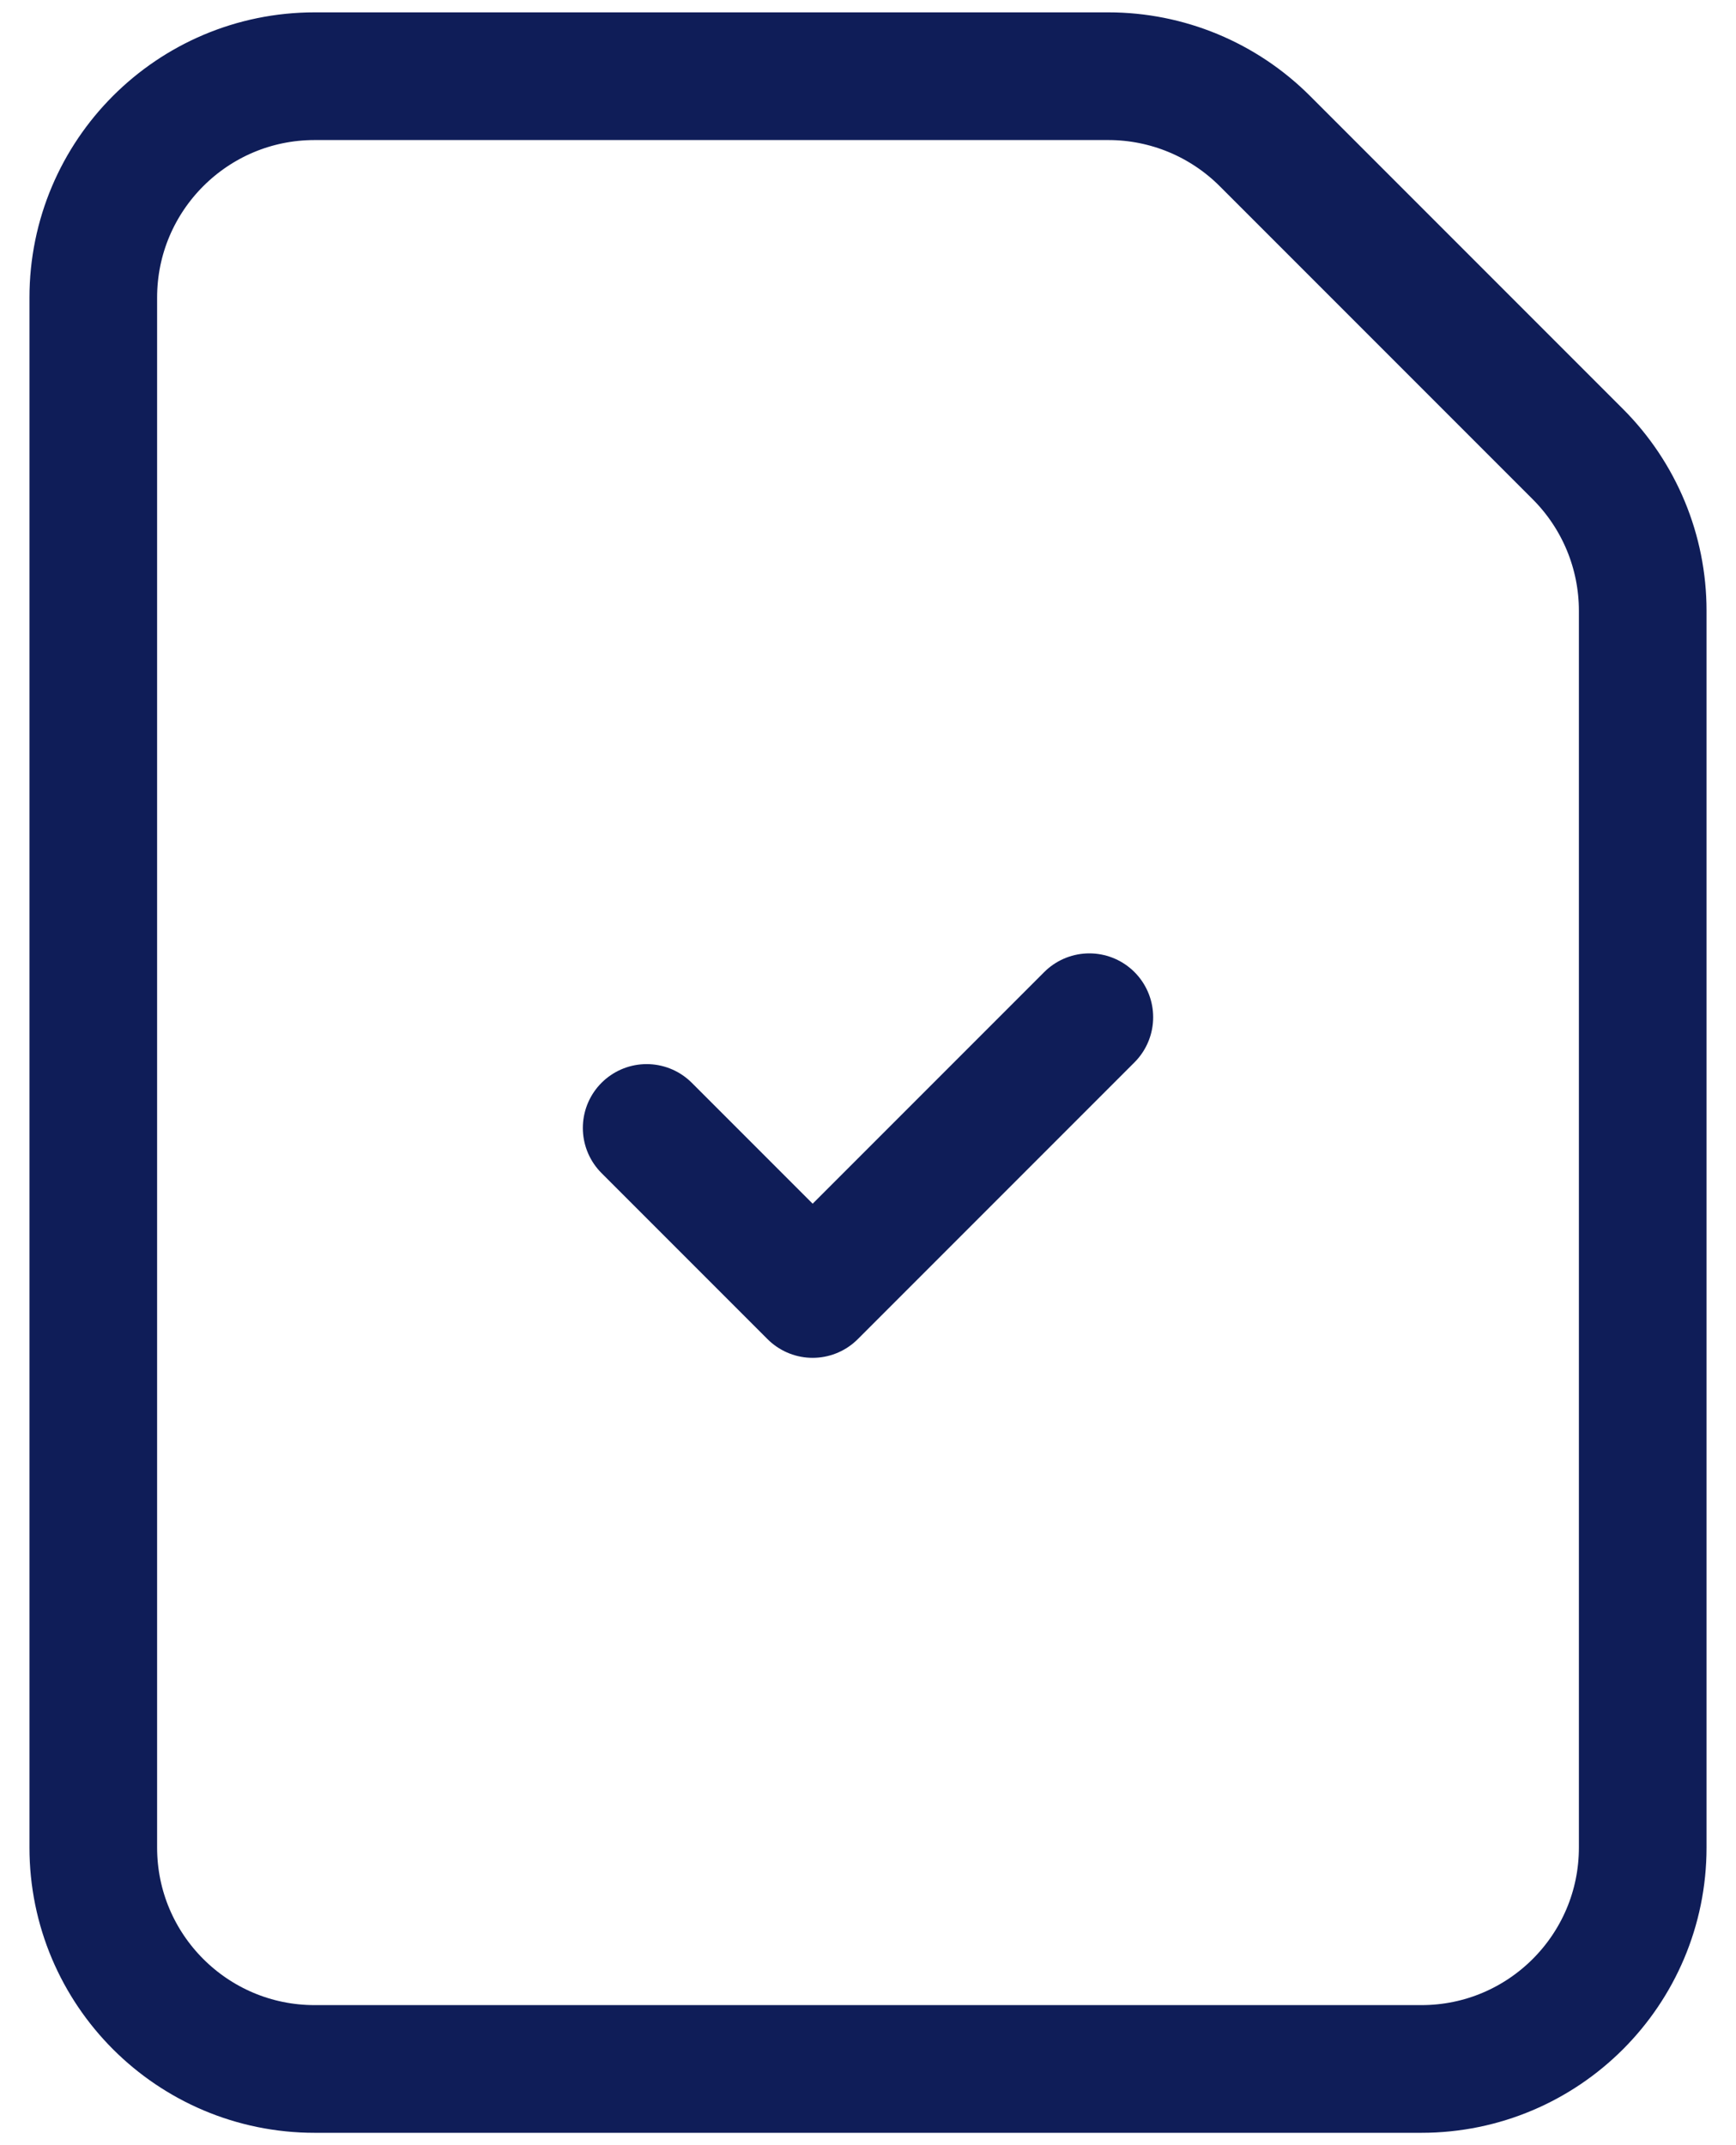
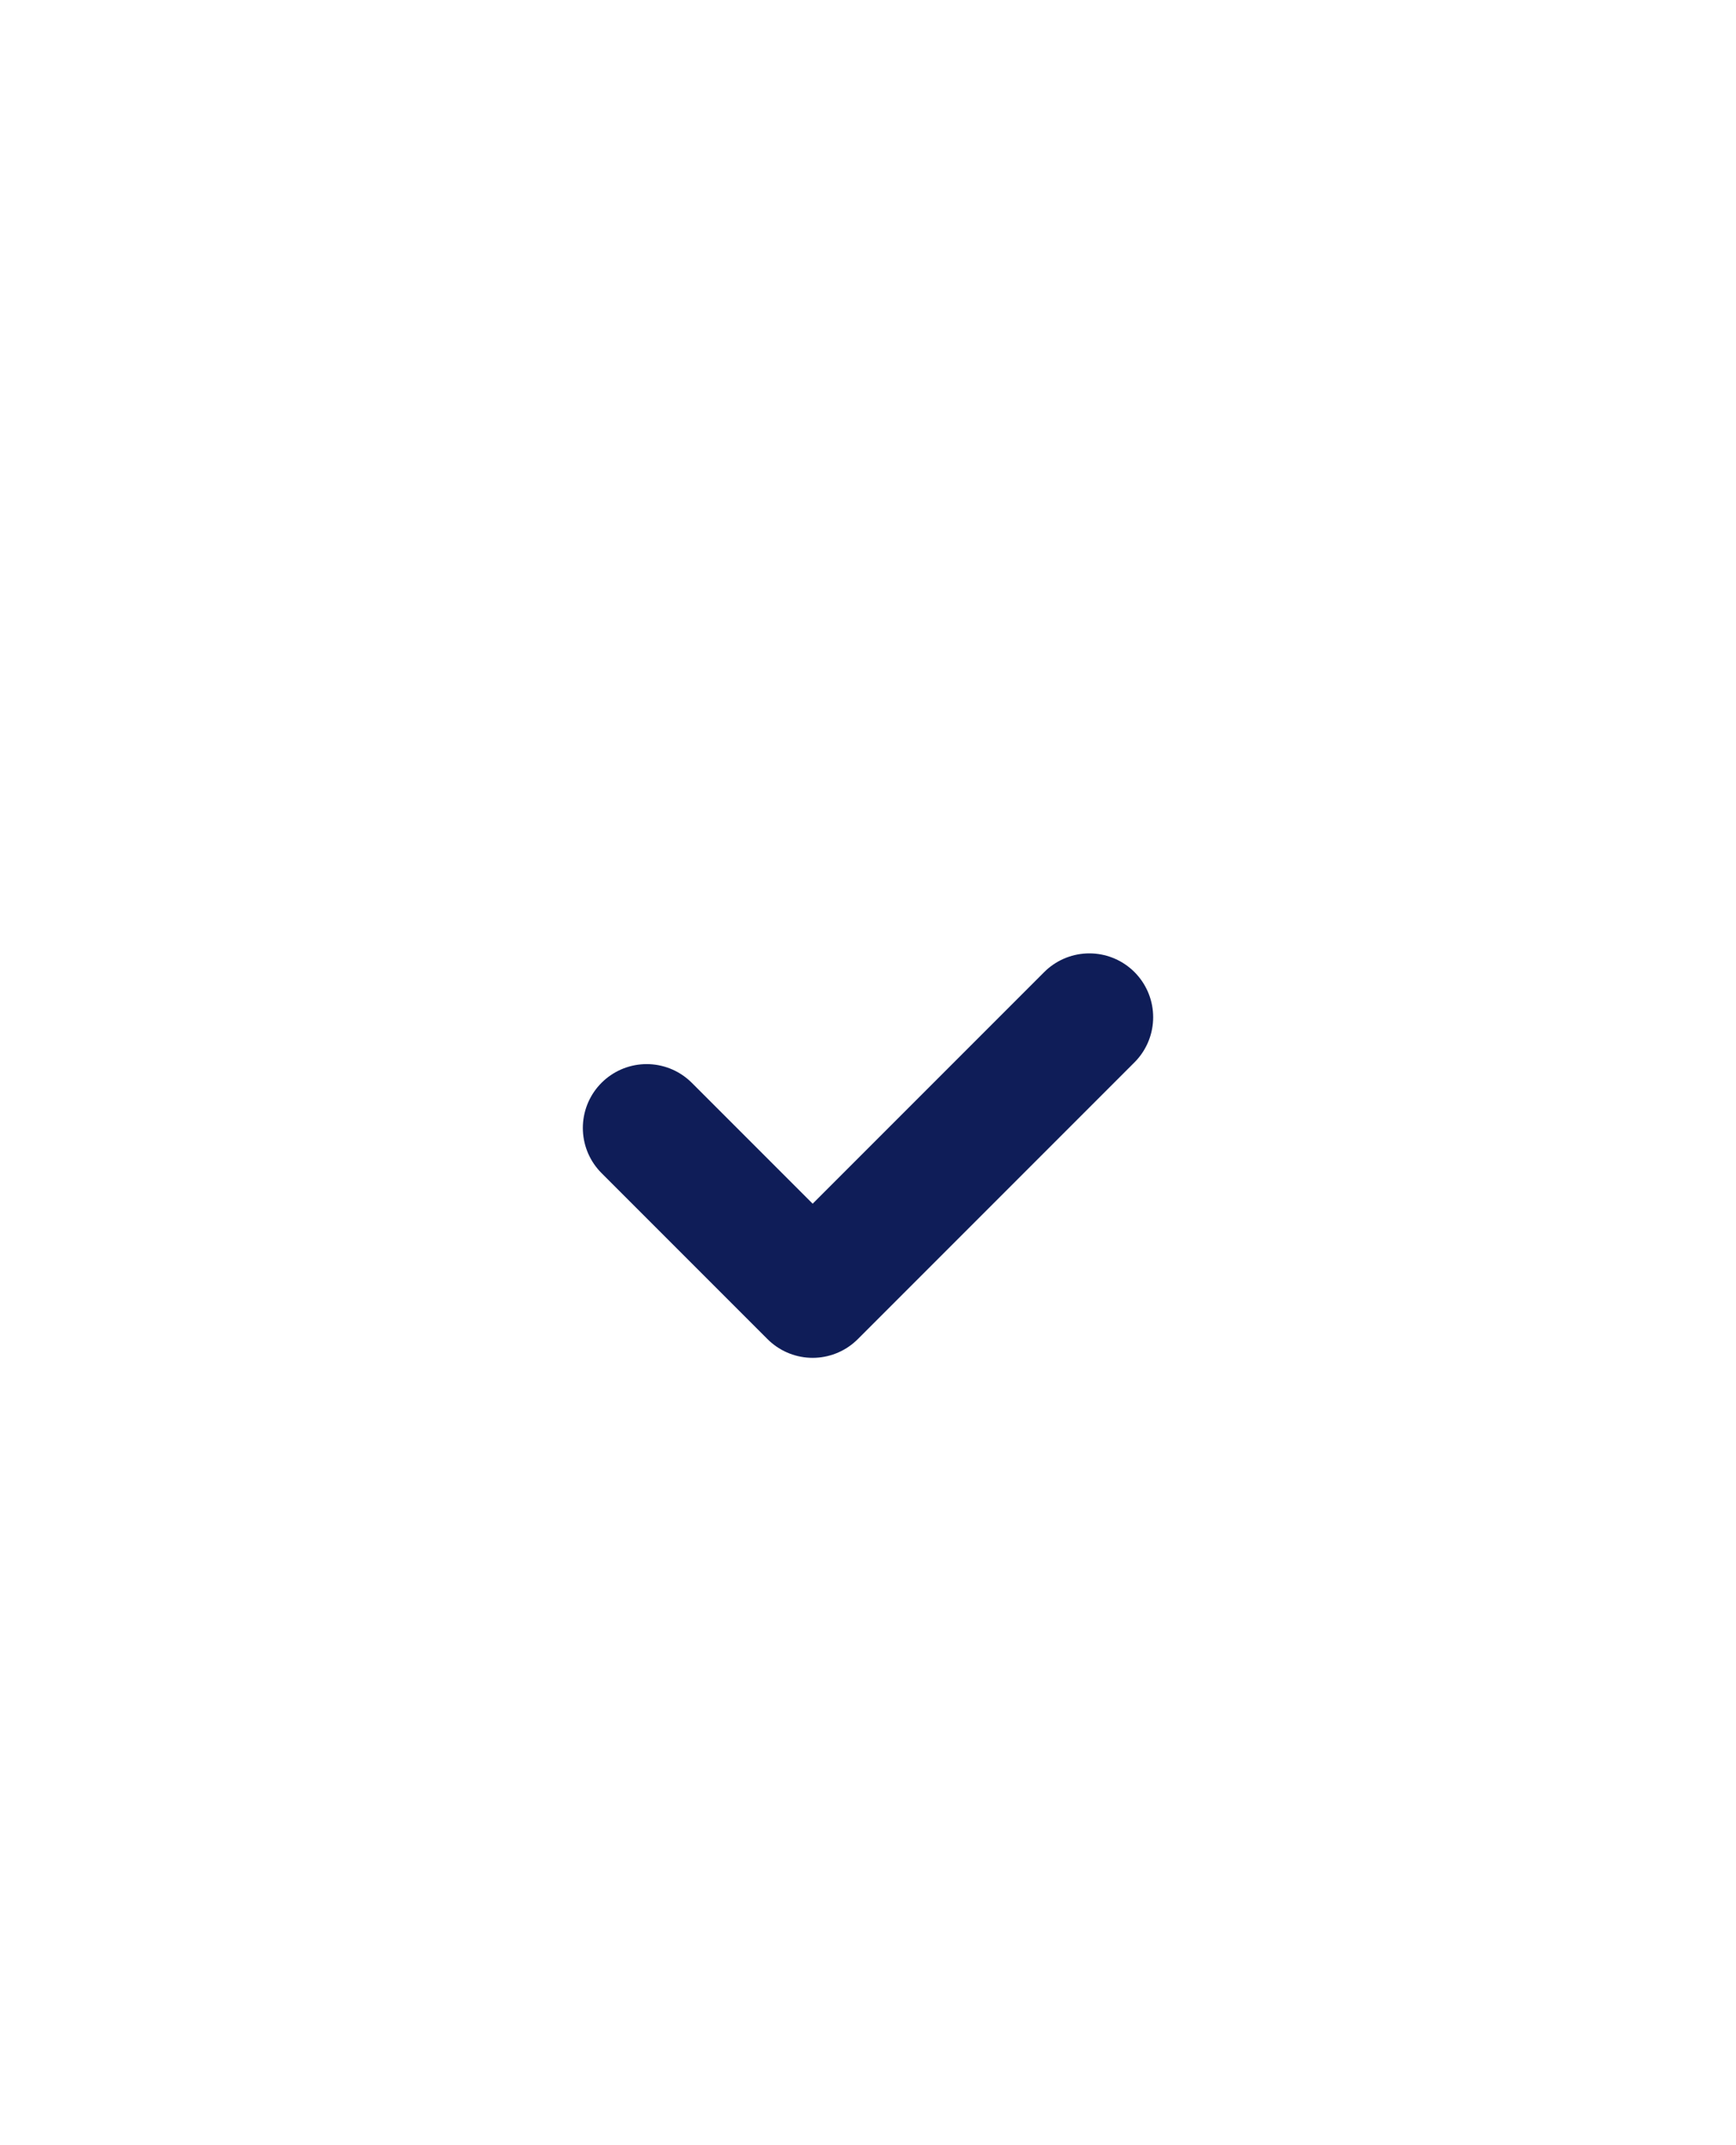
<svg xmlns="http://www.w3.org/2000/svg" width="34" height="42" viewBox="0 0 34 42" fill="none">
-   <path fill-rule="evenodd" clip-rule="evenodd" d="M30.903 8.892L24.773 2.762C23.96 1.949 22.858 1.492 21.708 1.492H6.162C3.768 1.492 1.827 3.433 1.827 5.827V36.173C1.827 38.567 3.768 40.508 6.162 40.508H27.838C30.232 40.508 32.173 38.567 32.173 36.173V11.957C32.173 10.807 31.716 9.705 30.903 8.892Z" stroke="#0F1D58" stroke-width="2.5" stroke-linecap="round" stroke-linejoin="round" />
  <path d="M21.335 19.916L15.916 25.335L12.665 22.084" stroke="#0F1D58" stroke-width="2.5" stroke-linecap="round" stroke-linejoin="round" />
</svg>